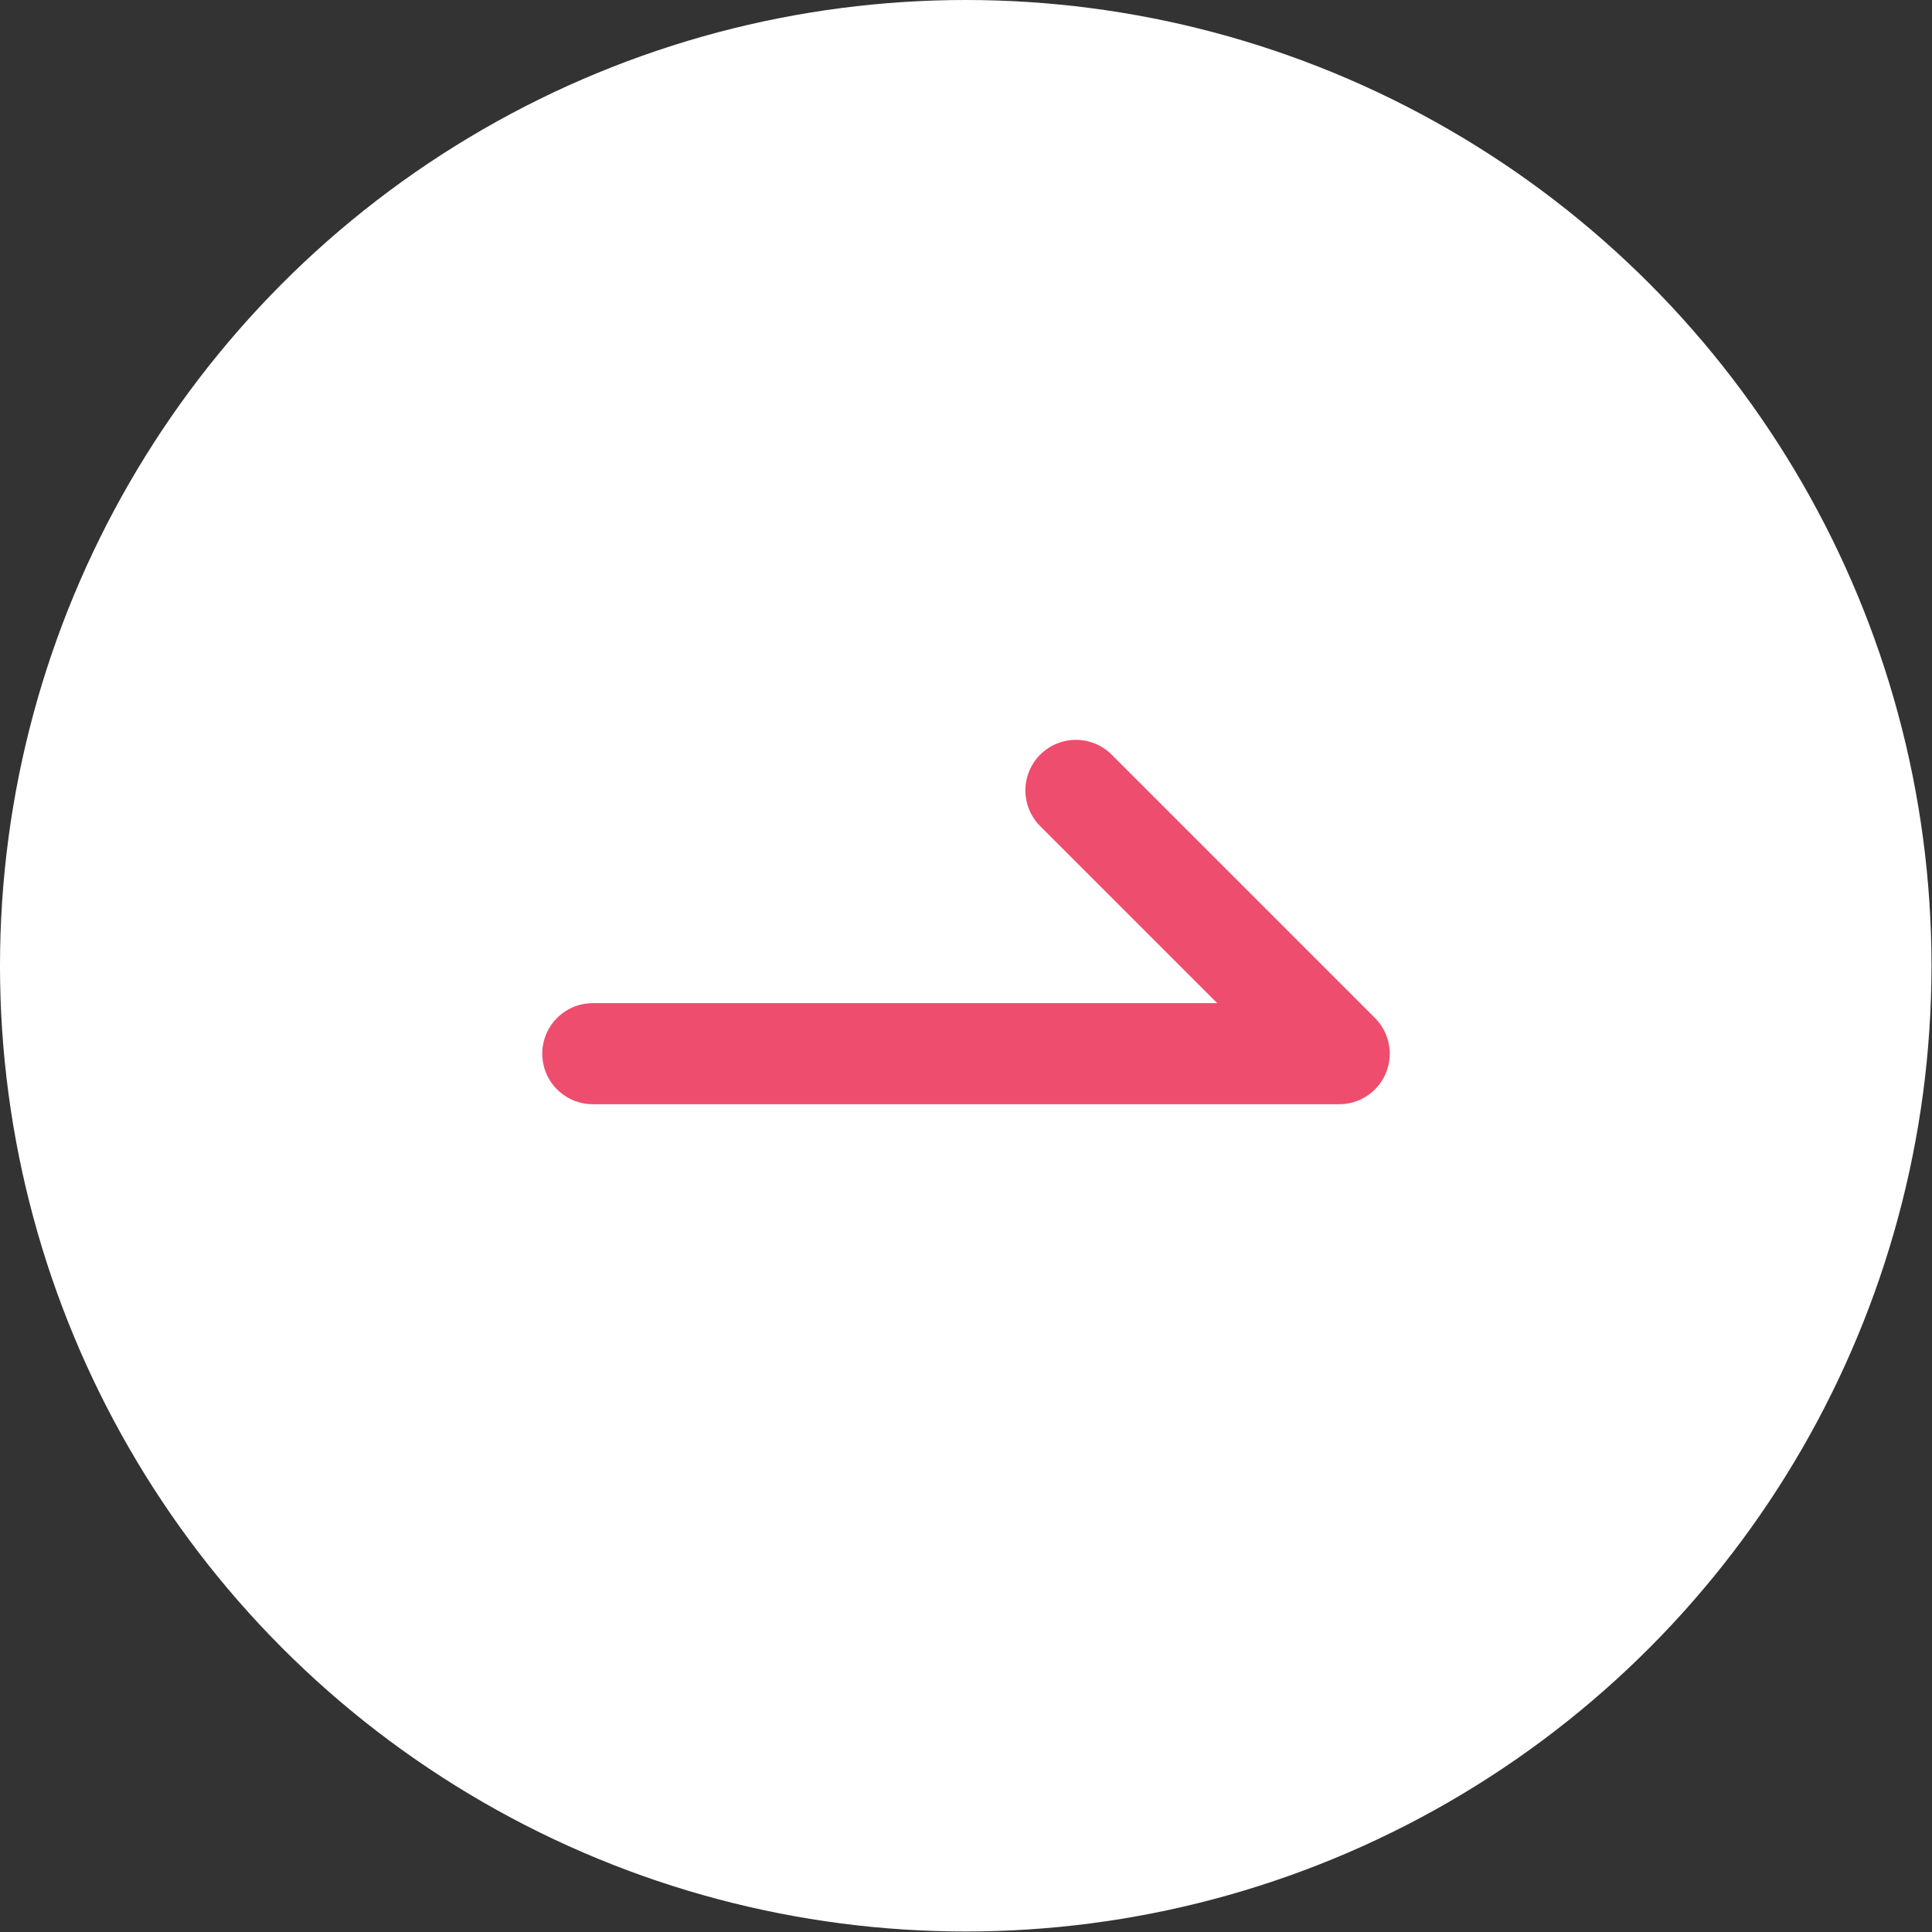
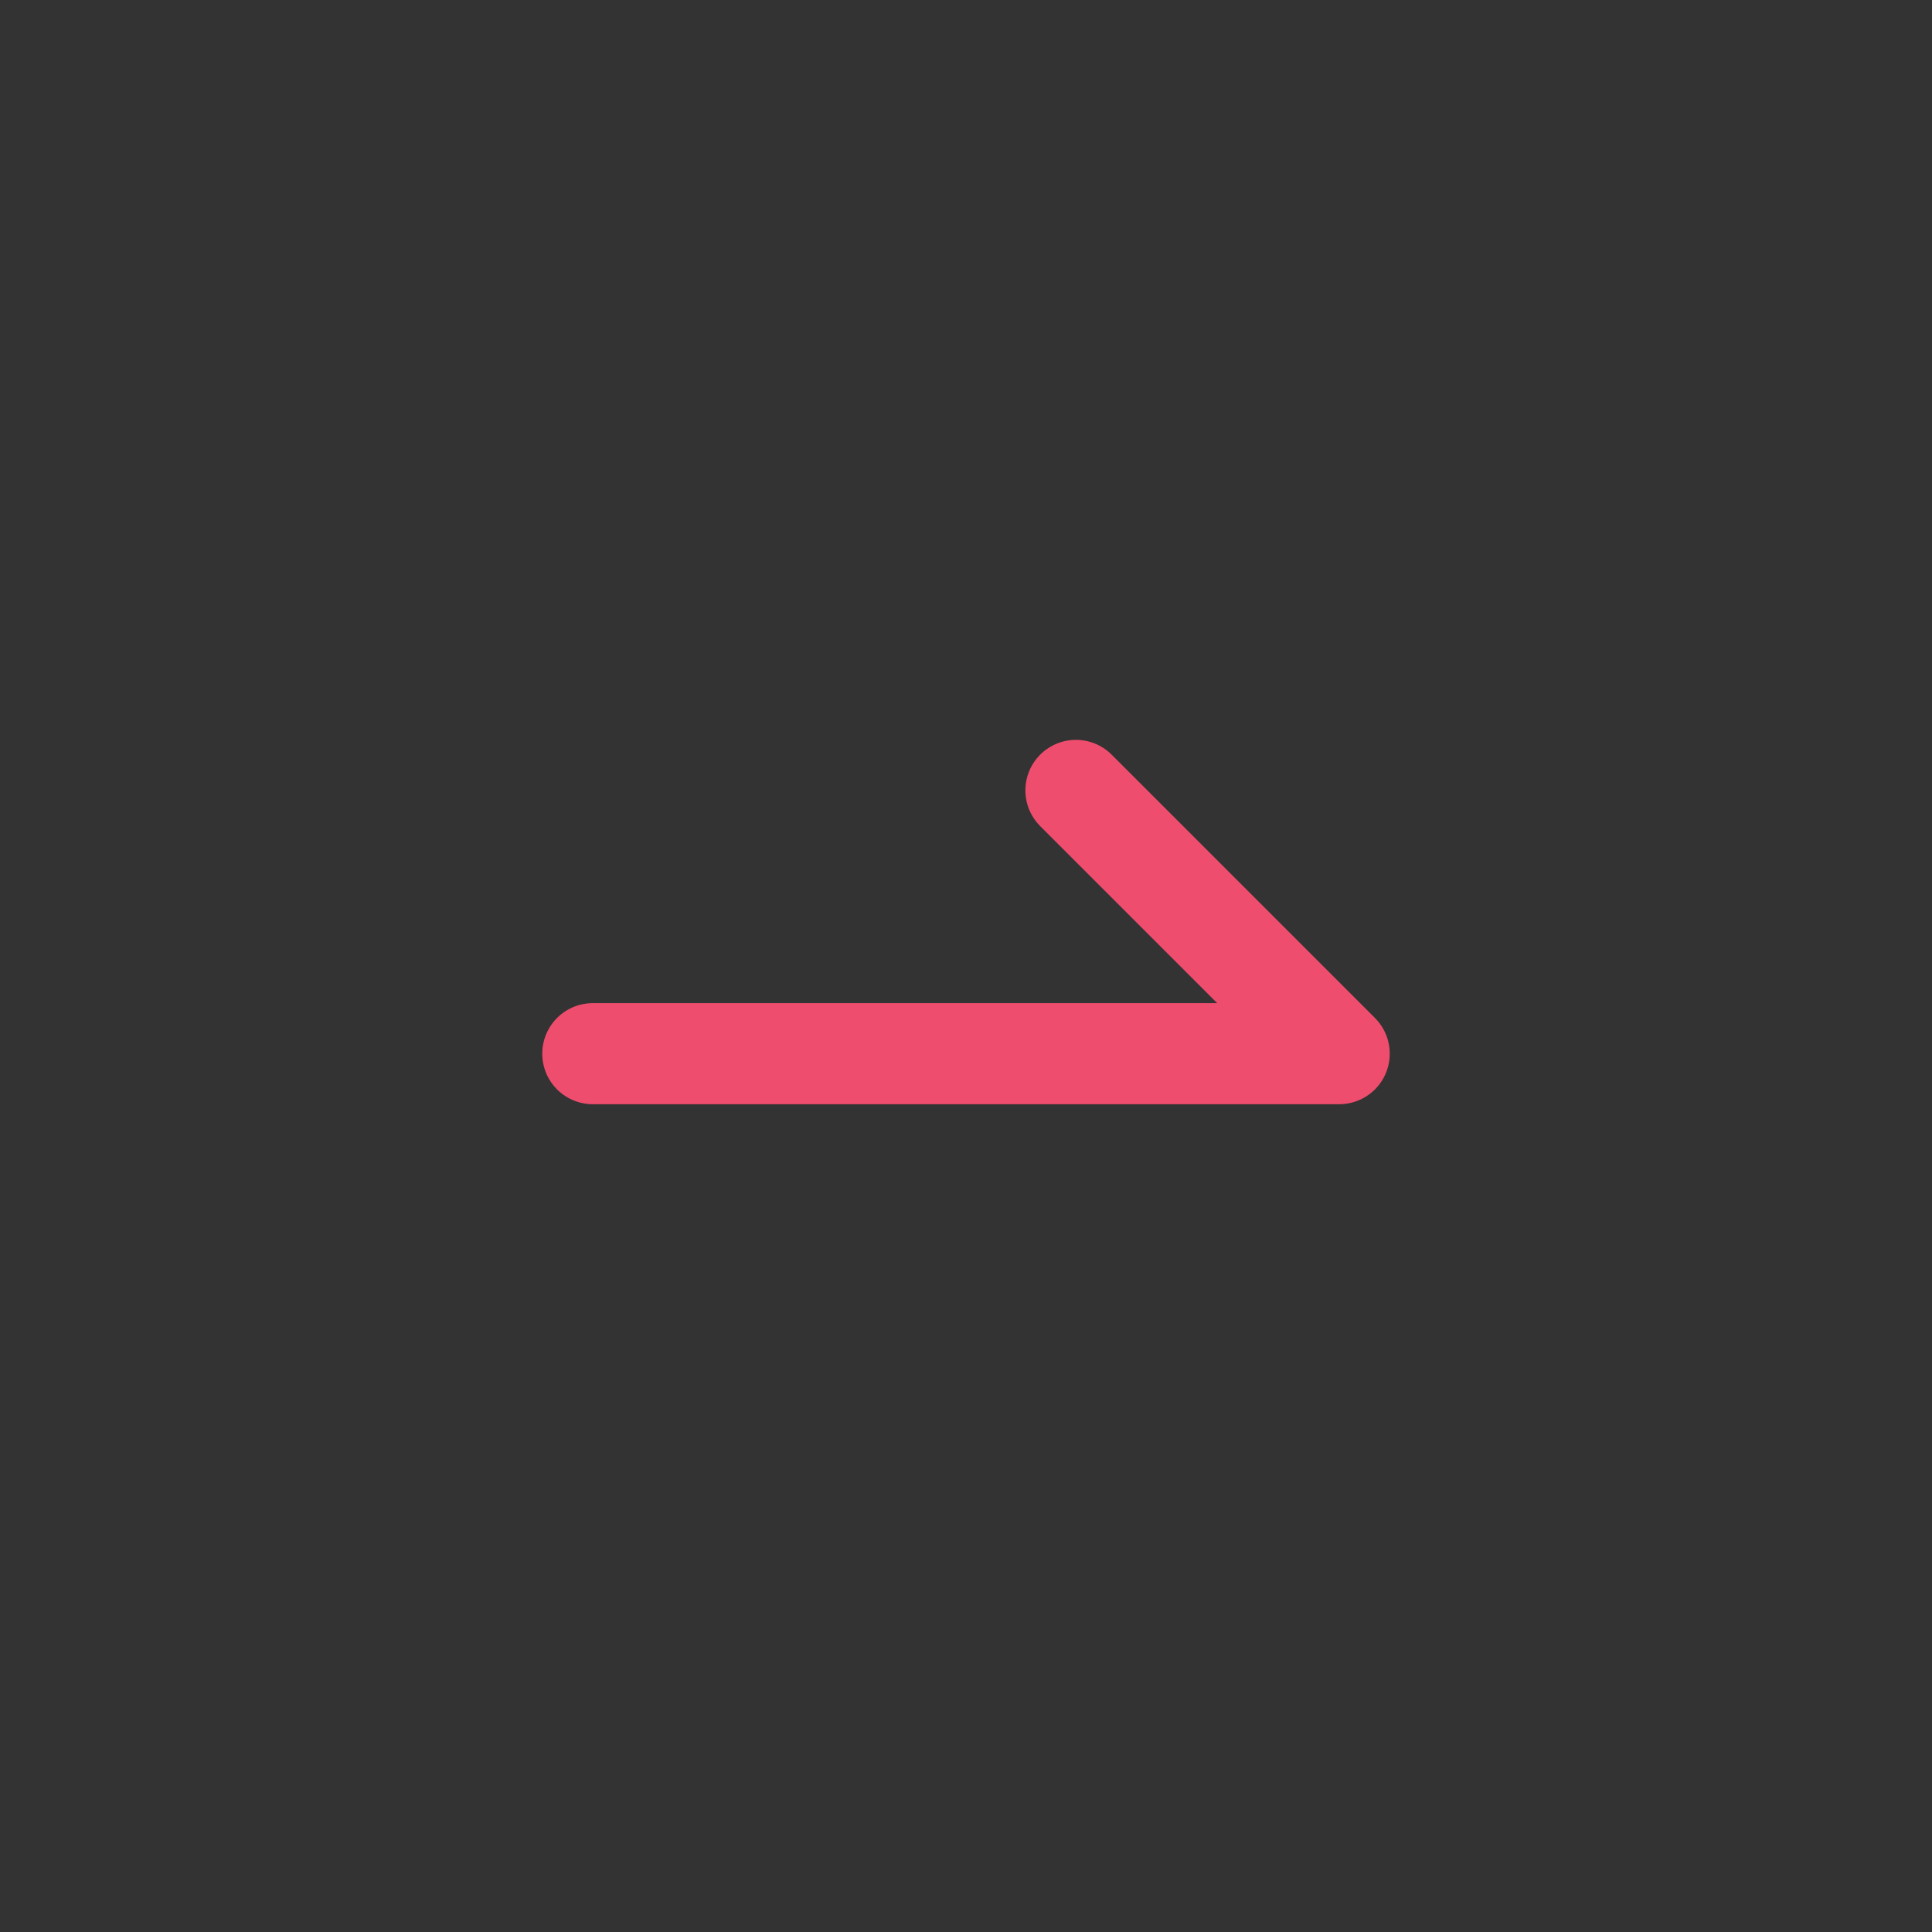
<svg xmlns="http://www.w3.org/2000/svg" id="_レイヤー_7" width="38.23" height="38.23" viewBox="0 0 38.23 38.23">
  <rect x="0" y="0" width="38.23" height="38.23" fill="#333333" stroke="none" />
-   <circle cx="19.11" cy="19.11" r="19.11" fill="#fff" />
  <polyline points="21.29 15.64 26.5 20.85 11.73 20.85" fill="none" stroke="#ef4d6d" stroke-linecap="round" stroke-linejoin="round" stroke-width="2" />
</svg>